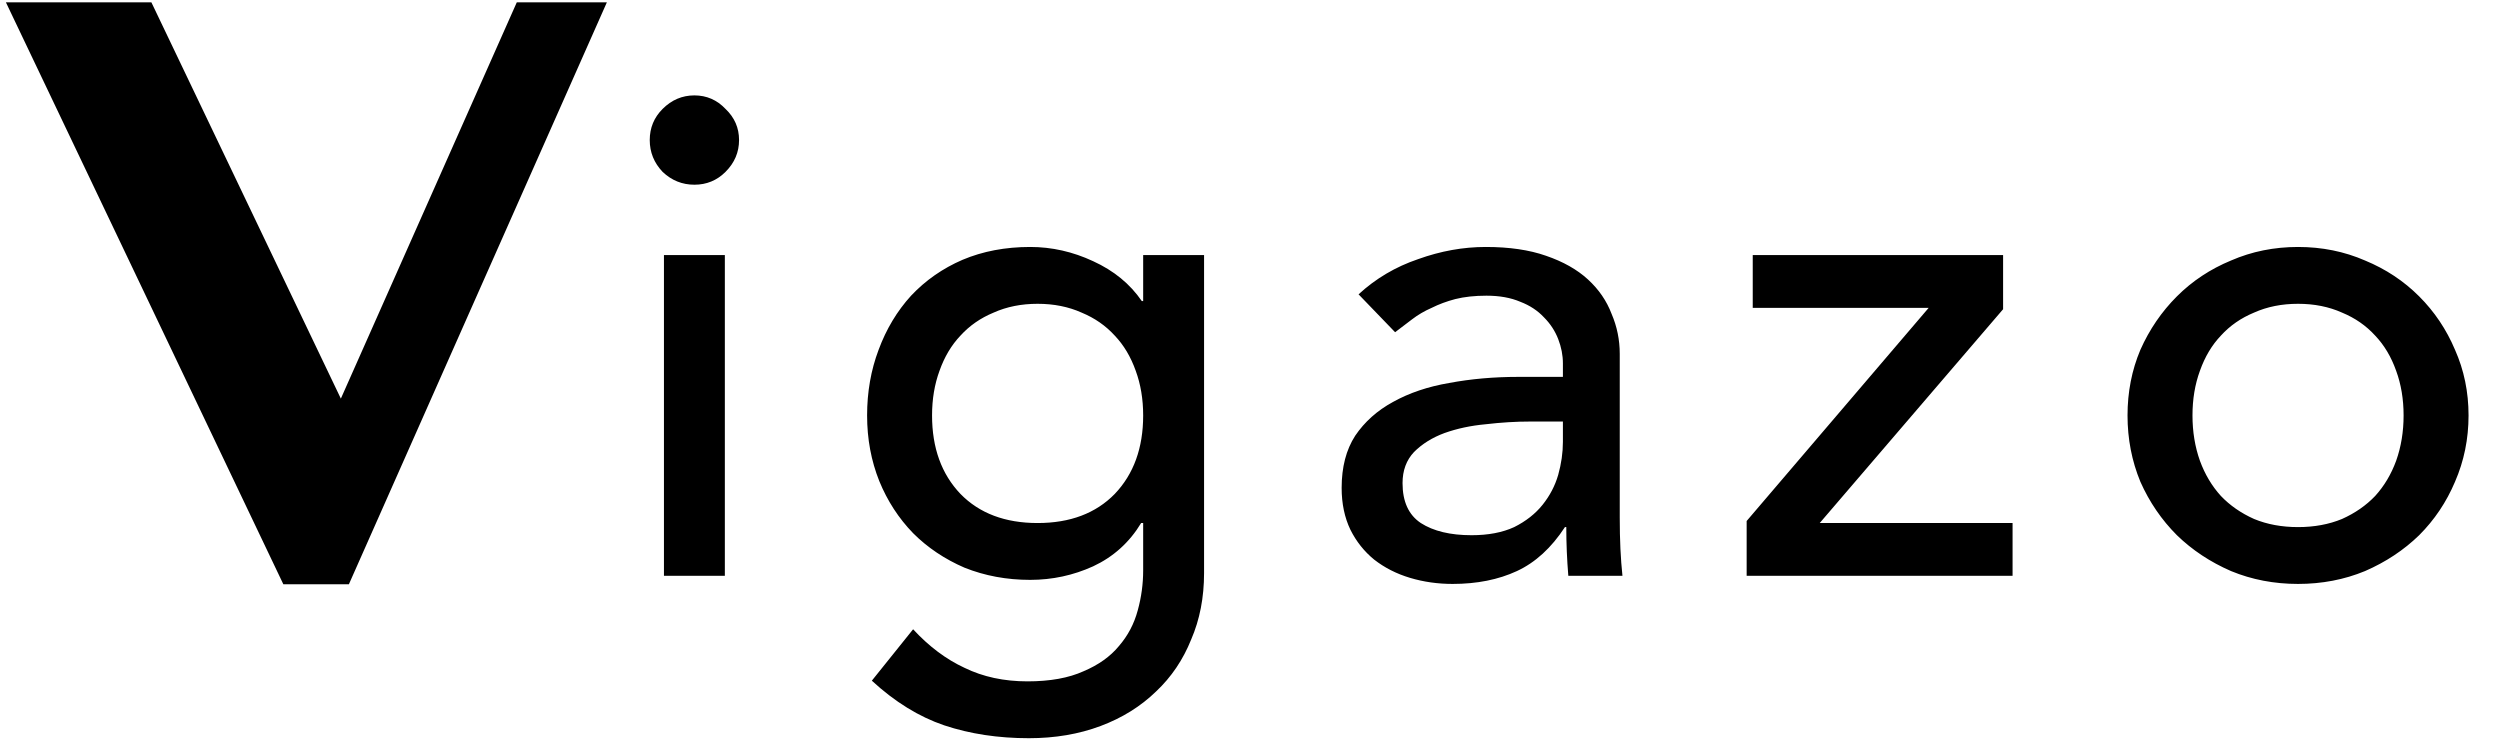
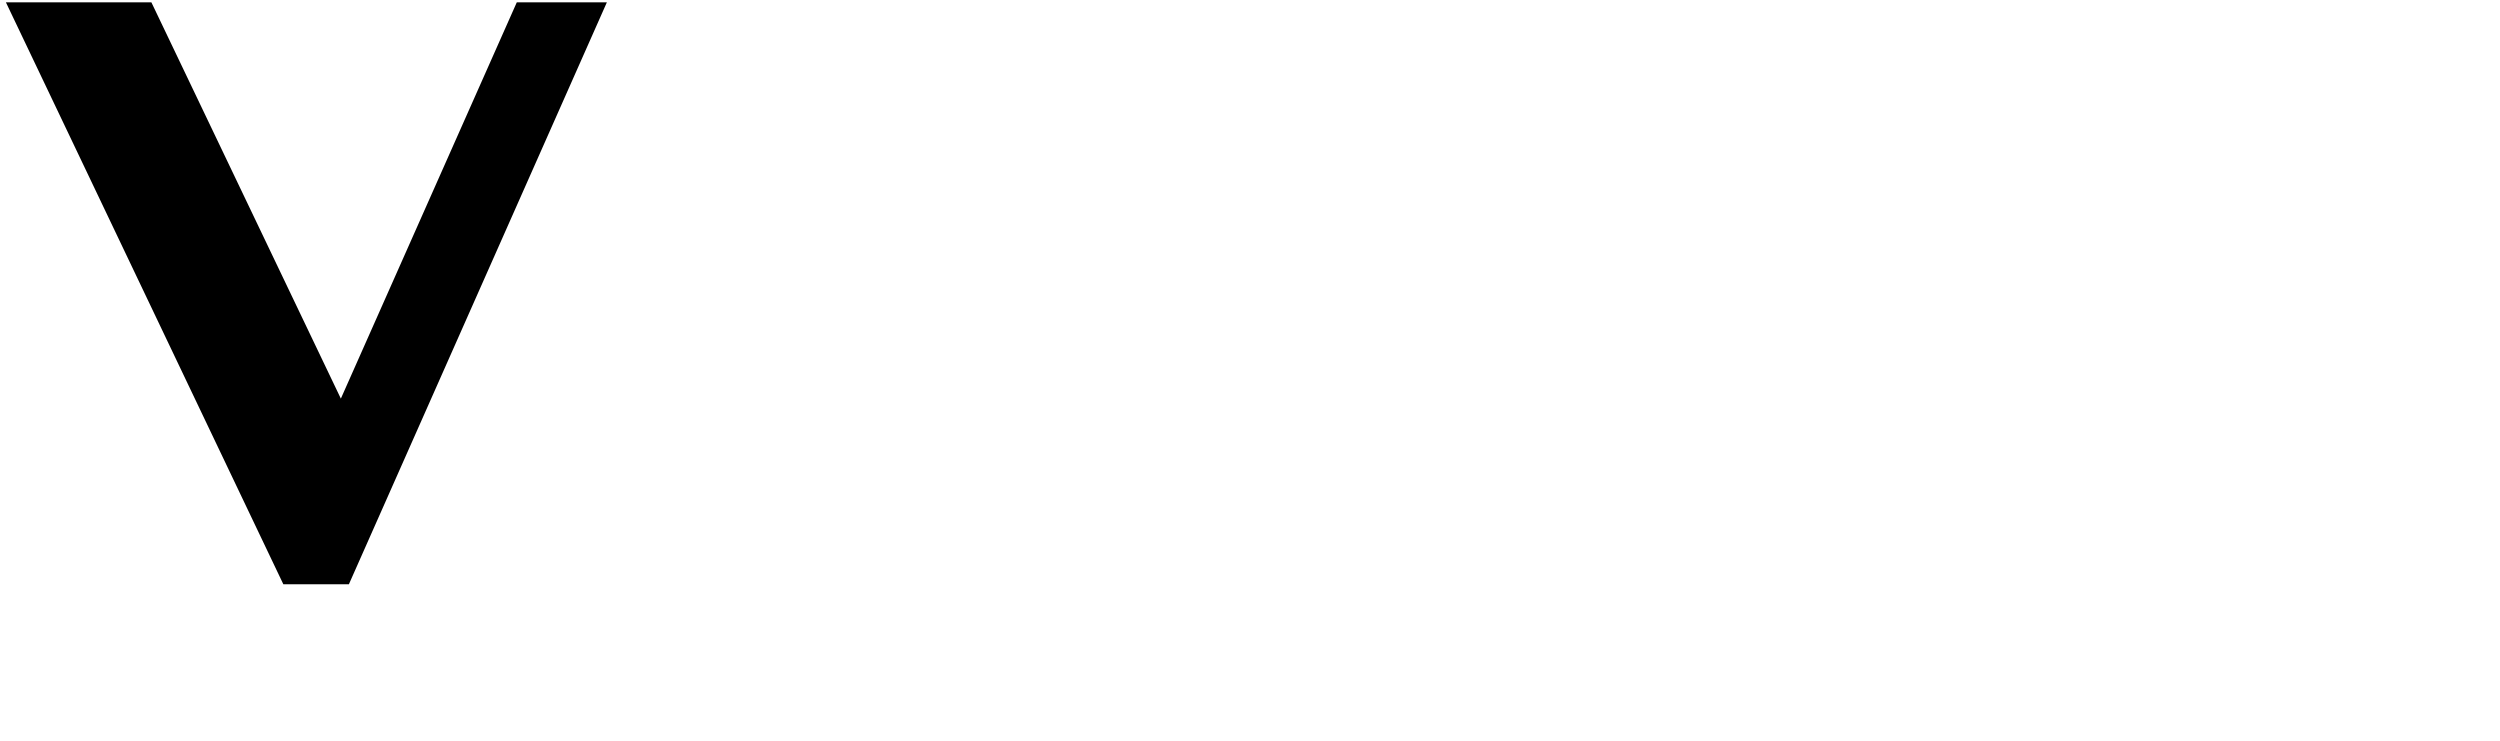
<svg xmlns="http://www.w3.org/2000/svg" width="864" height="256" viewBox="0 0 864 256" fill="none">
-   <path d="M229.461 88.157H250.507V199H229.461V88.157ZM224.551 48.403C224.551 44.194 226.032 40.608 228.994 37.646C232.112 34.528 235.775 32.969 239.984 32.969C244.194 32.969 247.779 34.528 250.741 37.646C253.859 40.608 255.418 44.194 255.418 48.403C255.418 52.612 253.859 56.276 250.741 59.394C247.779 62.356 244.194 63.837 239.984 63.837C235.775 63.837 232.112 62.356 228.994 59.394C226.032 56.276 224.551 52.612 224.551 48.403ZM416.125 198.065C416.125 206.483 414.644 214.122 411.682 220.982C408.876 227.997 404.823 233.999 399.522 238.988C394.222 244.132 387.83 248.108 380.347 250.914C372.864 253.72 364.601 255.123 355.559 255.123C344.958 255.123 335.215 253.642 326.328 250.68C317.598 247.718 309.258 242.573 301.307 235.246L315.572 217.474C321.028 223.398 326.952 227.841 333.344 230.803C339.736 233.921 346.985 235.48 355.092 235.48C362.886 235.48 369.356 234.311 374.501 231.972C379.645 229.79 383.699 226.906 386.661 223.32C389.779 219.734 391.961 215.603 393.208 210.926C394.456 206.405 395.079 201.806 395.079 197.129V180.76H394.378C390.324 187.464 384.79 192.452 377.775 195.726C370.915 198.844 363.666 200.403 356.027 200.403C347.92 200.403 340.359 199 333.344 196.194C326.484 193.232 320.56 189.256 315.572 184.268C310.583 179.123 306.685 173.121 303.879 166.262C301.073 159.246 299.67 151.685 299.67 143.578C299.67 135.472 300.995 127.911 303.645 120.895C306.296 113.724 310.037 107.488 314.87 102.188C319.859 96.887 325.783 92.756 332.642 89.794C339.658 86.832 347.453 85.351 356.027 85.351C363.51 85.351 370.759 86.988 377.775 90.261C384.946 93.535 390.558 98.134 394.612 104.058H395.079V88.157H416.125V198.065ZM358.599 104.994C352.987 104.994 347.92 106.007 343.399 108.034C338.878 109.905 335.059 112.555 331.941 115.985C328.823 119.258 326.406 123.312 324.692 128.145C322.977 132.822 322.119 137.966 322.119 143.578C322.119 154.803 325.393 163.845 331.941 170.705C338.488 177.408 347.375 180.76 358.599 180.76C369.824 180.76 378.71 177.408 385.258 170.705C391.805 163.845 395.079 154.803 395.079 143.578C395.079 137.966 394.222 132.822 392.507 128.145C390.792 123.312 388.376 119.258 385.258 115.985C382.14 112.555 378.32 109.905 373.799 108.034C369.278 106.007 364.212 104.994 358.599 104.994ZM469.519 101.72C475.443 96.264 482.303 92.21 490.097 89.56C497.892 86.754 505.687 85.351 513.482 85.351C521.589 85.351 528.526 86.364 534.294 88.391C540.218 90.417 545.051 93.146 548.793 96.575C552.534 100.005 555.263 103.981 556.977 108.502C558.848 112.867 559.784 117.466 559.784 122.298V178.889C559.784 182.787 559.862 186.372 560.017 189.646C560.173 192.92 560.407 196.038 560.719 199H542.011C541.544 193.388 541.31 187.775 541.31 182.163H540.842C536.165 189.334 530.631 194.401 524.239 197.363C517.847 200.325 510.442 201.806 502.024 201.806C496.879 201.806 491.968 201.105 487.291 199.702C482.614 198.298 478.483 196.194 474.897 193.388C471.468 190.582 468.74 187.152 466.713 183.098C464.686 178.889 463.673 174.056 463.673 168.6C463.673 161.429 465.232 155.427 468.35 150.594C471.624 145.761 475.989 141.864 481.445 138.902C487.057 135.784 493.527 133.601 500.854 132.354C508.337 130.951 516.288 130.249 524.707 130.249H540.141V125.572C540.141 122.766 539.595 119.96 538.504 117.154C537.412 114.348 535.775 111.853 533.593 109.671C531.41 107.332 528.682 105.539 525.408 104.292C522.134 102.889 518.237 102.188 513.716 102.188C509.663 102.188 506.077 102.577 502.959 103.357C499.997 104.136 497.269 105.15 494.774 106.397C492.28 107.488 490.02 108.813 487.993 110.372C485.966 111.931 484.017 113.412 482.147 114.815L469.519 101.72ZM528.916 145.683C523.927 145.683 518.783 145.995 513.482 146.618C508.337 147.086 503.583 148.099 499.217 149.658C495.008 151.217 491.501 153.4 488.694 156.206C486.044 159.012 484.719 162.598 484.719 166.963C484.719 173.355 486.824 177.954 491.033 180.76C495.398 183.566 501.244 184.969 508.571 184.969C514.34 184.969 519.25 184.034 523.304 182.163C527.357 180.136 530.631 177.564 533.125 174.446C535.62 171.328 537.412 167.898 538.504 164.157C539.595 160.259 540.141 156.44 540.141 152.698V145.683H528.916ZM603.643 180.058L666.547 106.397H605.747V88.157H692.27V106.865L628.898 180.76H695.544V199H603.643V180.058ZM757.722 143.578C757.722 149.191 758.579 154.413 760.294 159.246C762.009 163.923 764.425 167.976 767.543 171.406C770.661 174.68 774.481 177.33 779.002 179.357C783.523 181.228 788.589 182.163 794.202 182.163C799.814 182.163 804.881 181.228 809.402 179.357C813.923 177.33 817.742 174.68 820.86 171.406C823.978 167.976 826.394 163.923 828.109 159.246C829.824 154.413 830.682 149.191 830.682 143.578C830.682 137.966 829.824 132.822 828.109 128.145C826.394 123.312 823.978 119.258 820.86 115.985C817.742 112.555 813.923 109.905 809.402 108.034C804.881 106.007 799.814 104.994 794.202 104.994C788.589 104.994 783.523 106.007 779.002 108.034C774.481 109.905 770.661 112.555 767.543 115.985C764.425 119.258 762.009 123.312 760.294 128.145C758.579 132.822 757.722 137.966 757.722 143.578ZM735.272 143.578C735.272 135.472 736.753 127.911 739.715 120.895C742.833 113.88 747.043 107.722 752.343 102.422C757.644 97.121 763.88 92.99 771.051 90.028C778.222 86.91 785.939 85.351 794.202 85.351C802.464 85.351 810.181 86.91 817.352 90.028C824.524 92.99 830.76 97.121 836.06 102.422C841.361 107.722 845.492 113.88 848.454 120.895C851.572 127.911 853.131 135.472 853.131 143.578C853.131 151.685 851.572 159.324 848.454 166.495C845.492 173.511 841.361 179.669 836.06 184.969C830.76 190.114 824.524 194.245 817.352 197.363C810.181 200.325 802.464 201.806 794.202 201.806C785.939 201.806 778.222 200.325 771.051 197.363C763.88 194.245 757.644 190.114 752.343 184.969C747.043 179.669 742.833 173.511 739.715 166.495C736.753 159.324 735.272 151.685 735.272 143.578Z" fill="black" />
  <path d="M52.323 0.815L117.8 137.762L178.6 0.815H209.731L120.577 201.923H97.923L2.046 0.815H52.323Z" fill="black" />
</svg>